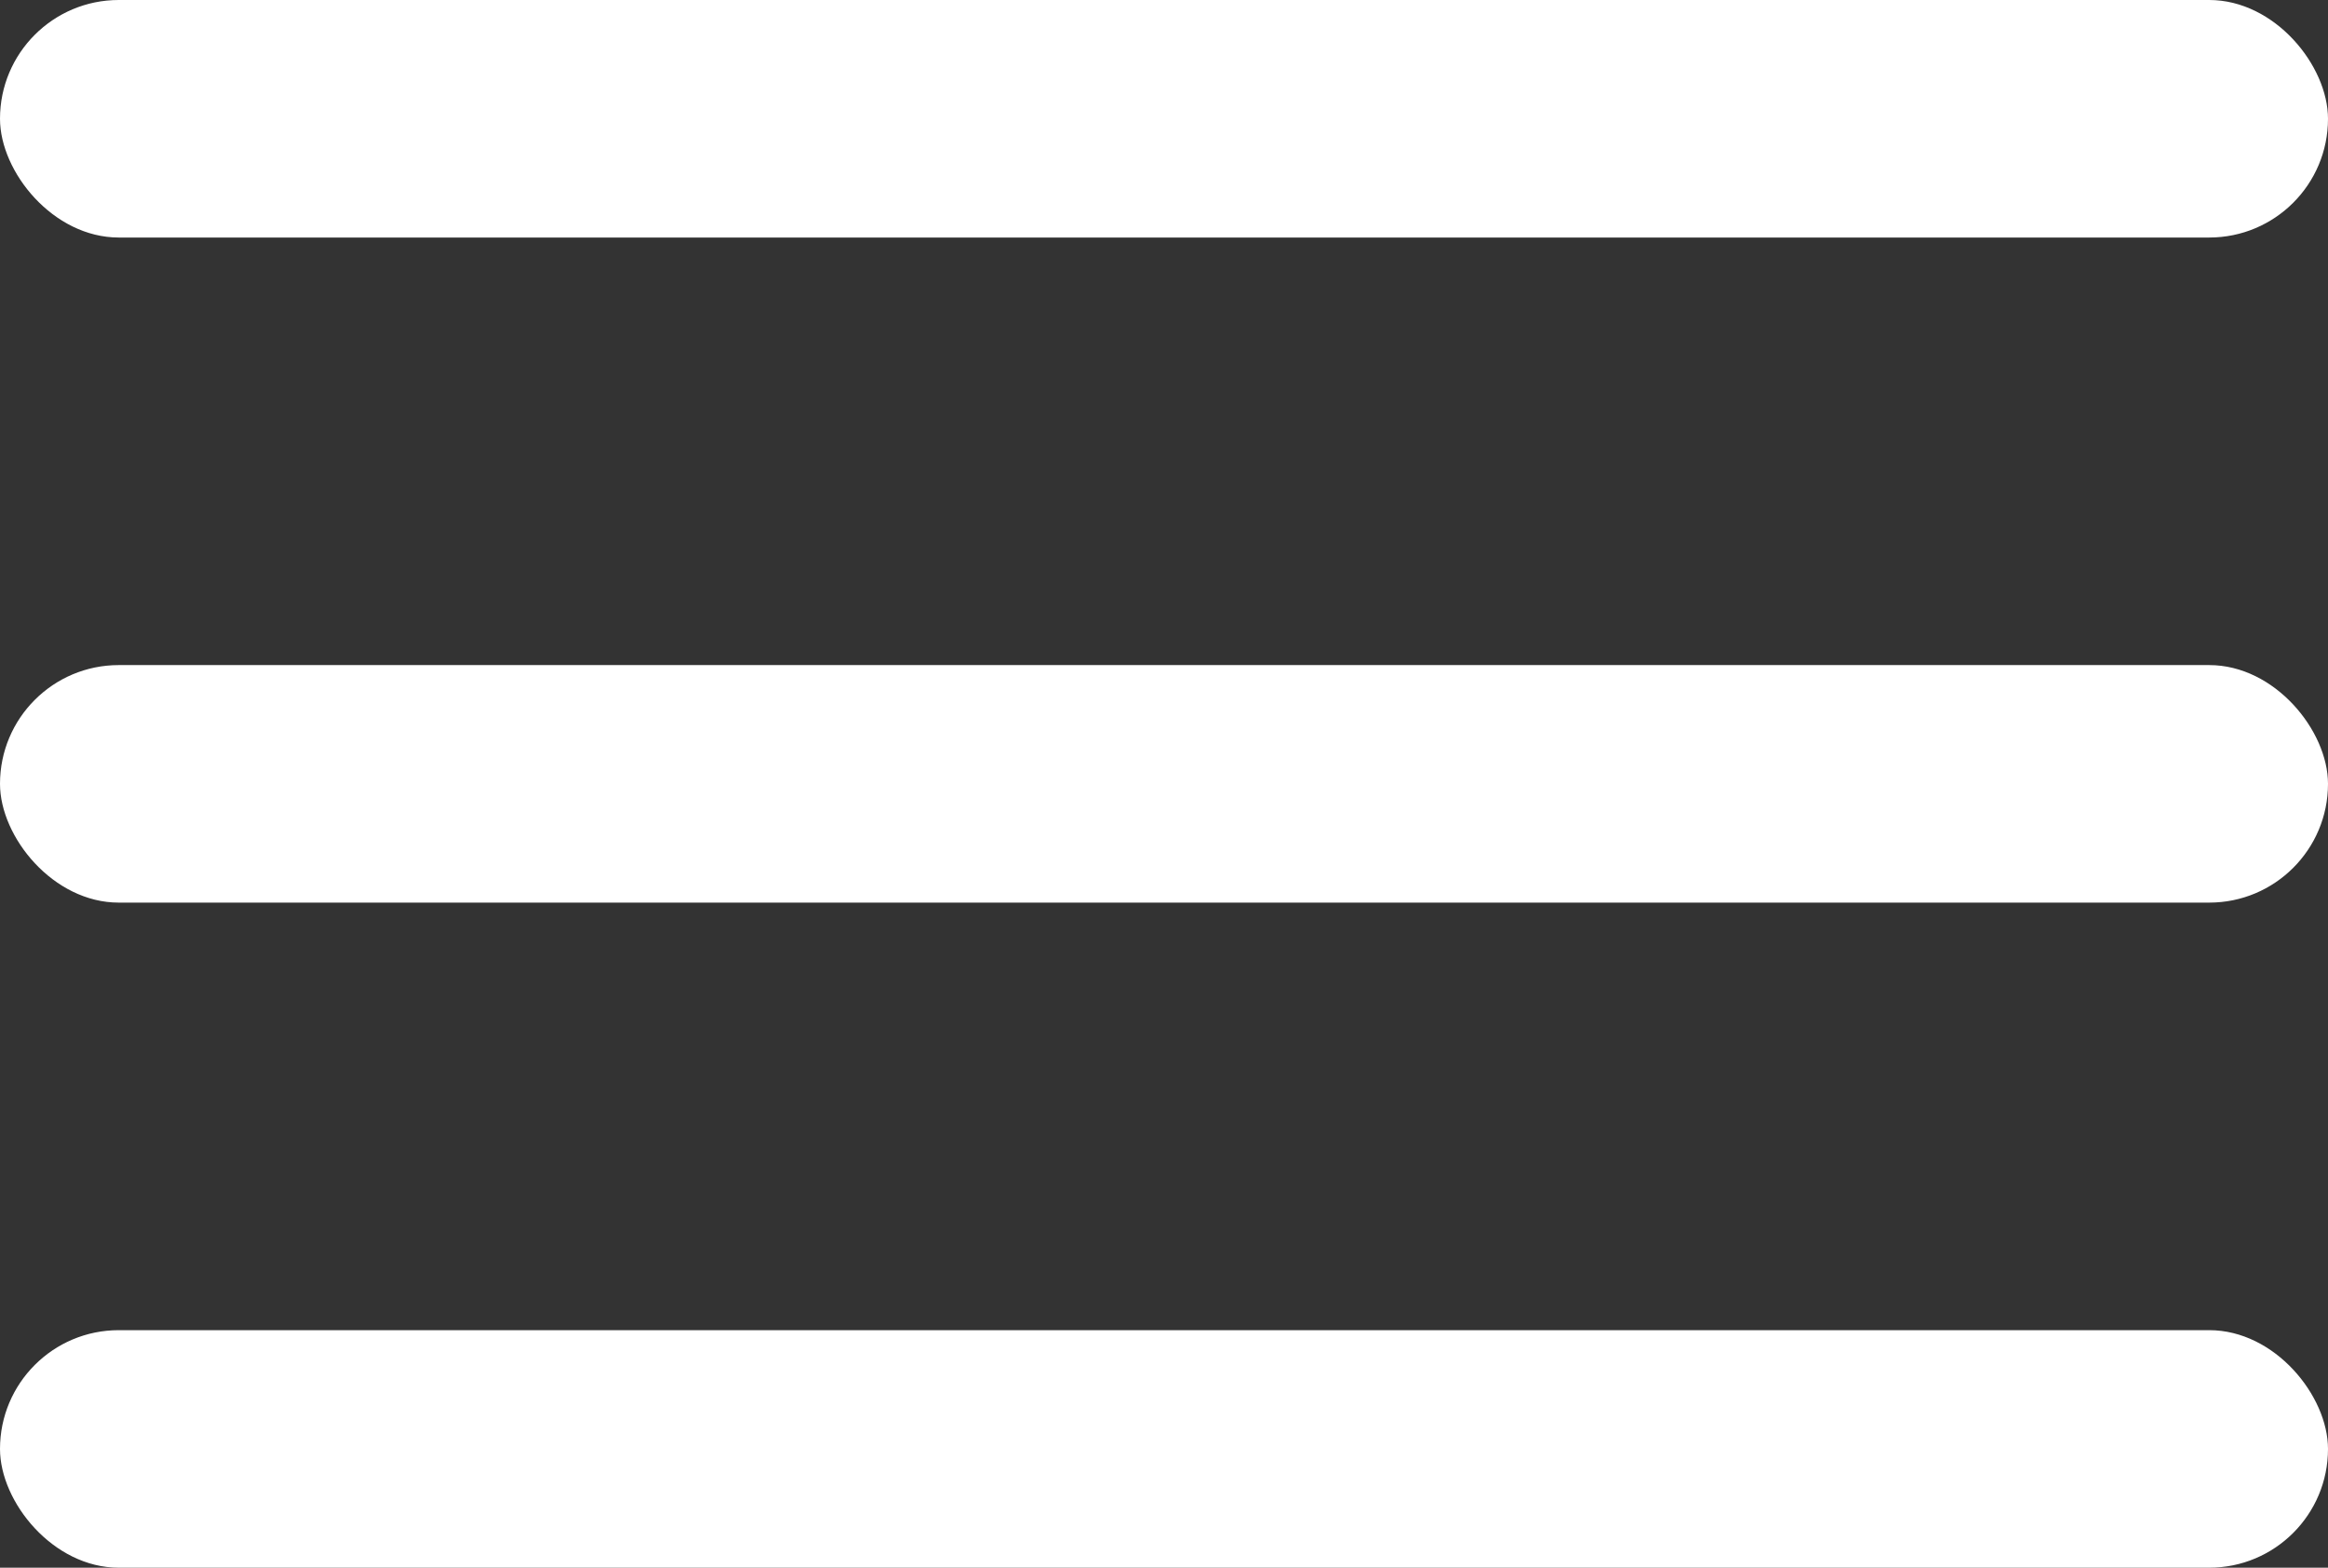
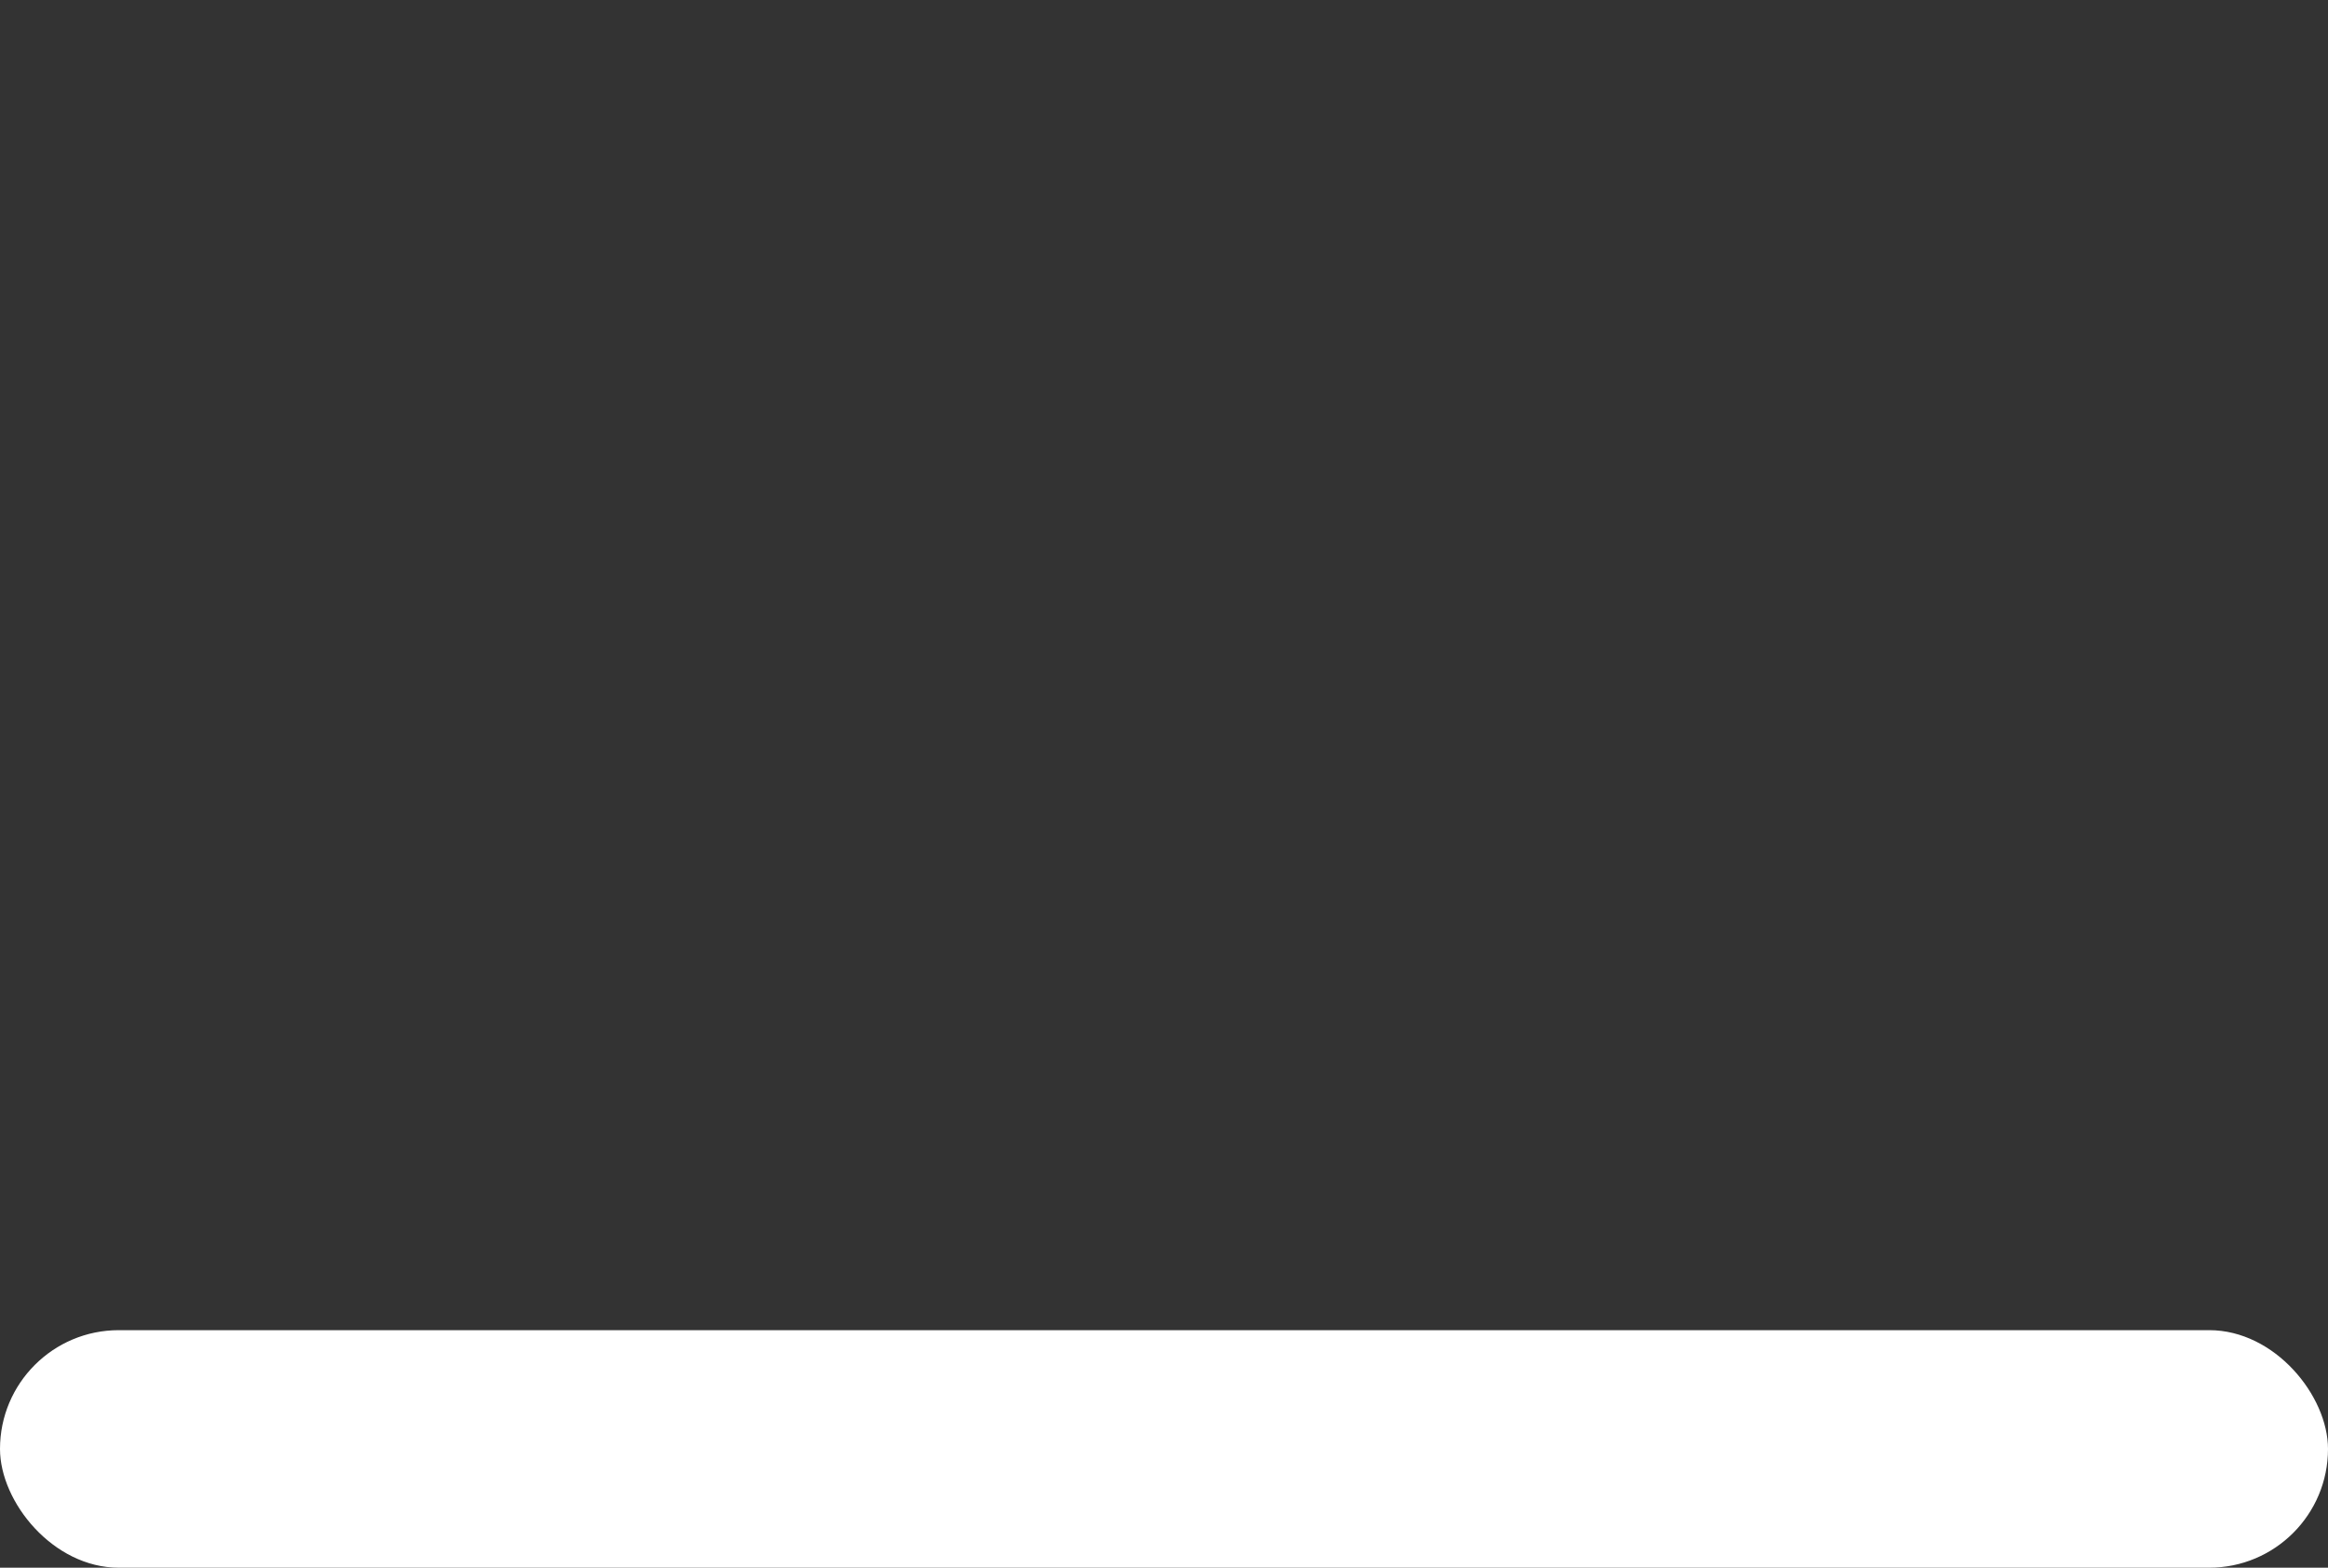
<svg xmlns="http://www.w3.org/2000/svg" width="49" height="33" viewBox="0 0 49 33" fill="none">
  <rect x="0" y="0" width="49" height="33" fill="#333333" stroke="none" />
-   <rect width="49" height="5" rx="2.5" fill="white" />
-   <rect y="14" width="49" height="5" rx="2.5" fill="white" />
  <rect y="28" width="49" height="5" rx="2.5" fill="white" />
</svg>